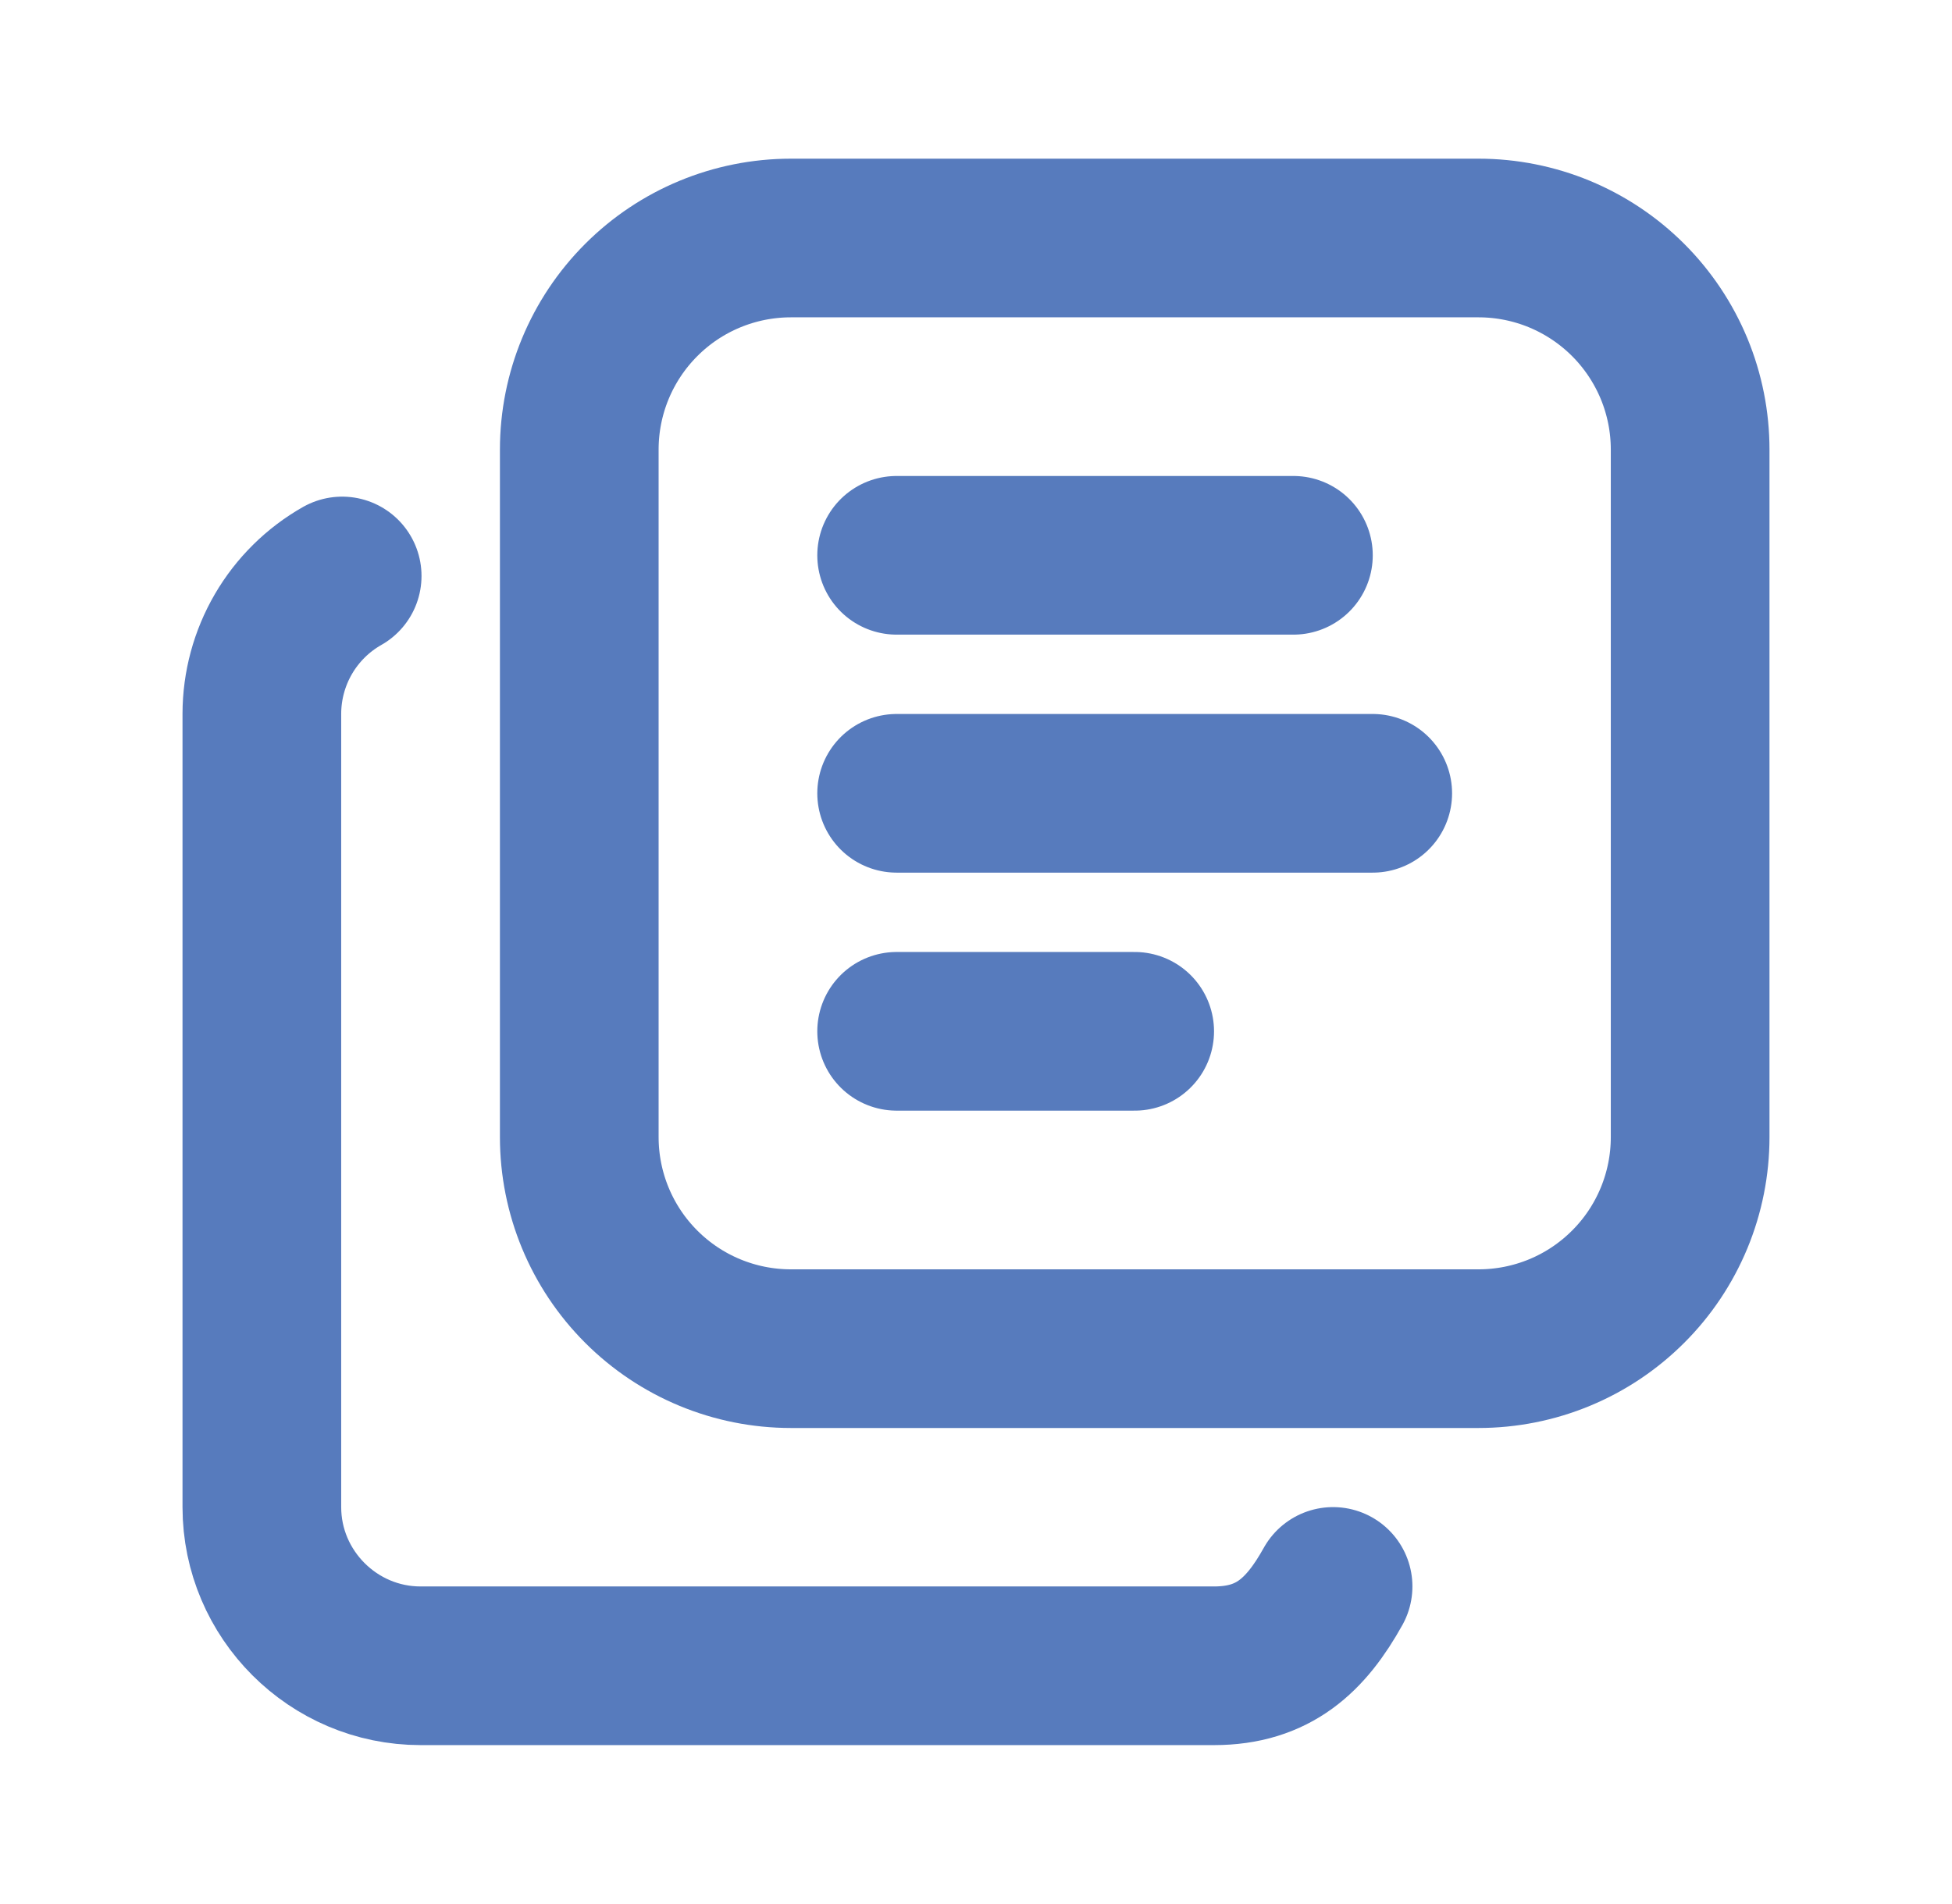
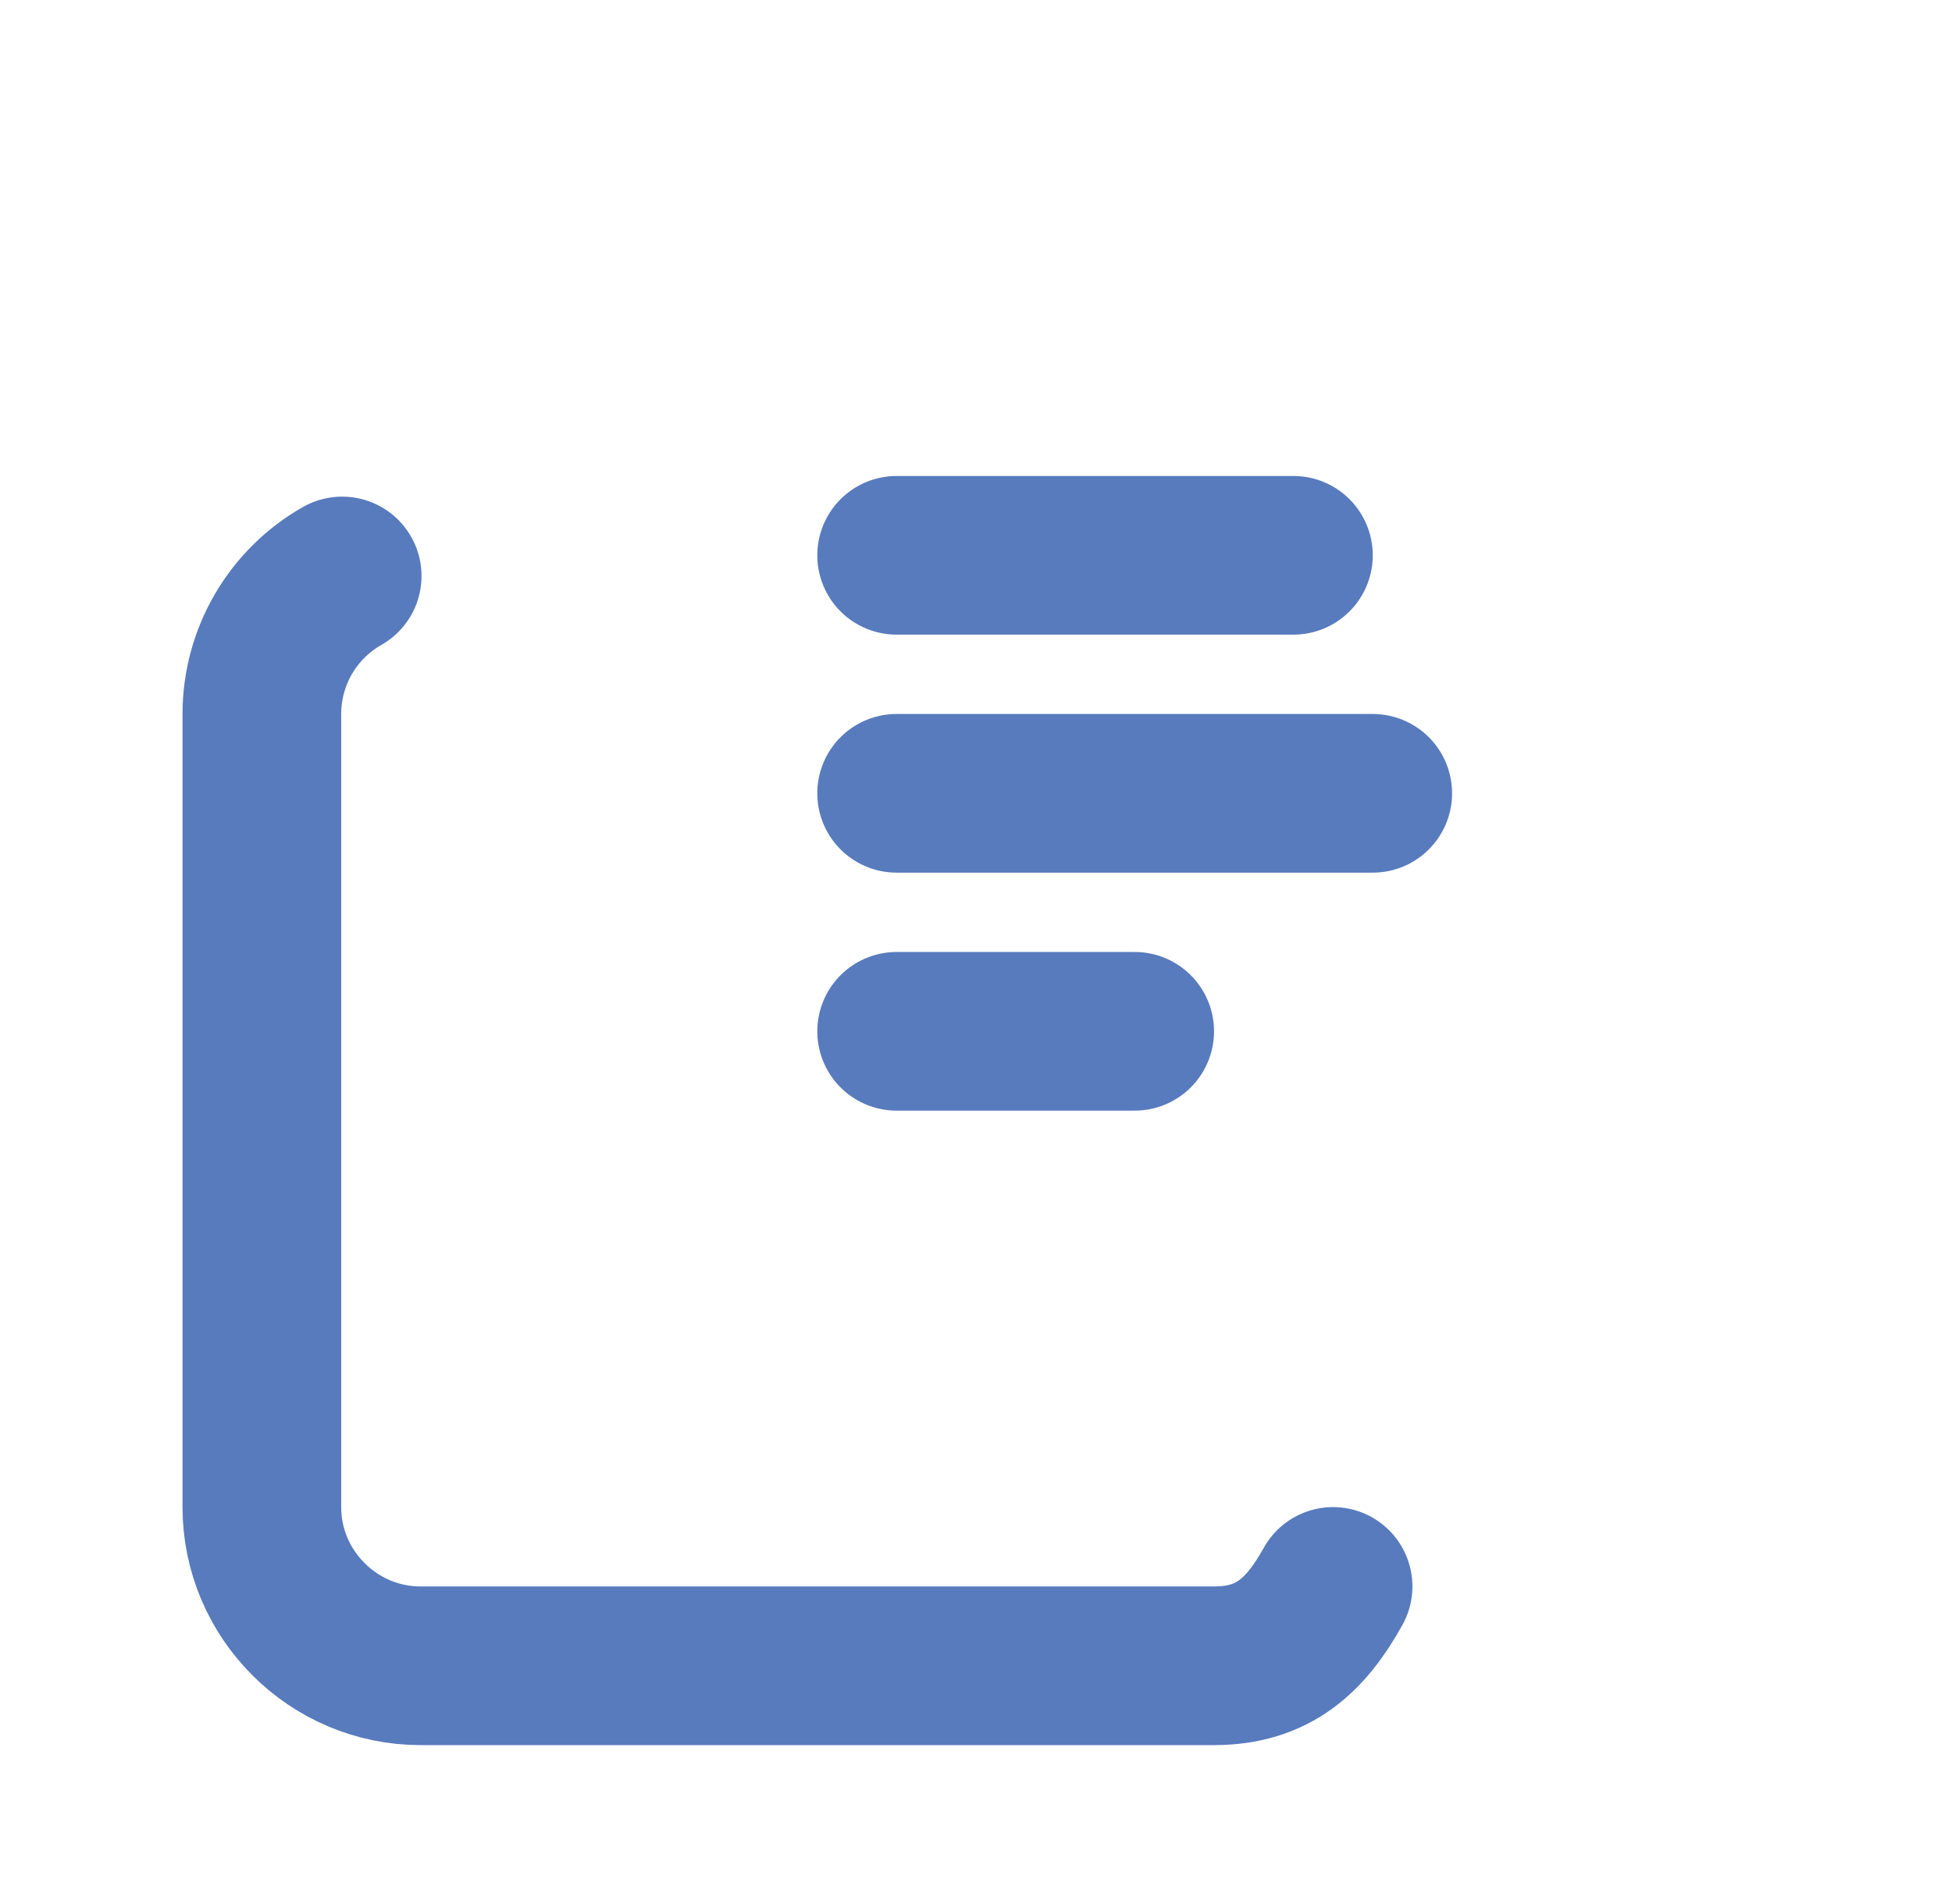
<svg xmlns="http://www.w3.org/2000/svg" width="41" height="40" viewBox="0 0 41 40" fill="none">
-   <path d="M12.167 9.445C12.167 8.266 12.635 7.136 13.469 6.302C14.302 5.468 15.433 5 16.612 5H31.055C31.639 5 32.217 5.115 32.756 5.338C33.295 5.562 33.785 5.889 34.198 6.302C34.611 6.715 34.938 7.205 35.162 7.744C35.385 8.283 35.5 8.861 35.5 9.445V23.888C35.5 24.472 35.385 25.05 35.162 25.589C34.938 26.129 34.611 26.619 34.198 27.031C33.785 27.444 33.295 27.772 32.756 27.995C32.217 28.218 31.639 28.333 31.055 28.333H16.612C15.433 28.333 14.302 27.865 13.469 27.031C12.635 26.198 12.167 25.067 12.167 23.888V9.445Z" stroke="#577BBD" stroke-width="3.333" stroke-linecap="round" stroke-linejoin="round" />
  <path d="M7.187 12.1C6.675 12.39 6.249 12.812 5.953 13.32C5.657 13.829 5.501 14.406 5.5 14.995V31.662C5.5 33.495 7 34.995 8.833 34.995H25.5C26.75 34.995 27.43 34.353 28 33.328M18.833 11.666H27.167M18.833 16.666H28.833M18.833 21.666H23.833" stroke="#577BBD" stroke-width="3.333" stroke-linecap="round" stroke-linejoin="round" />
</svg>